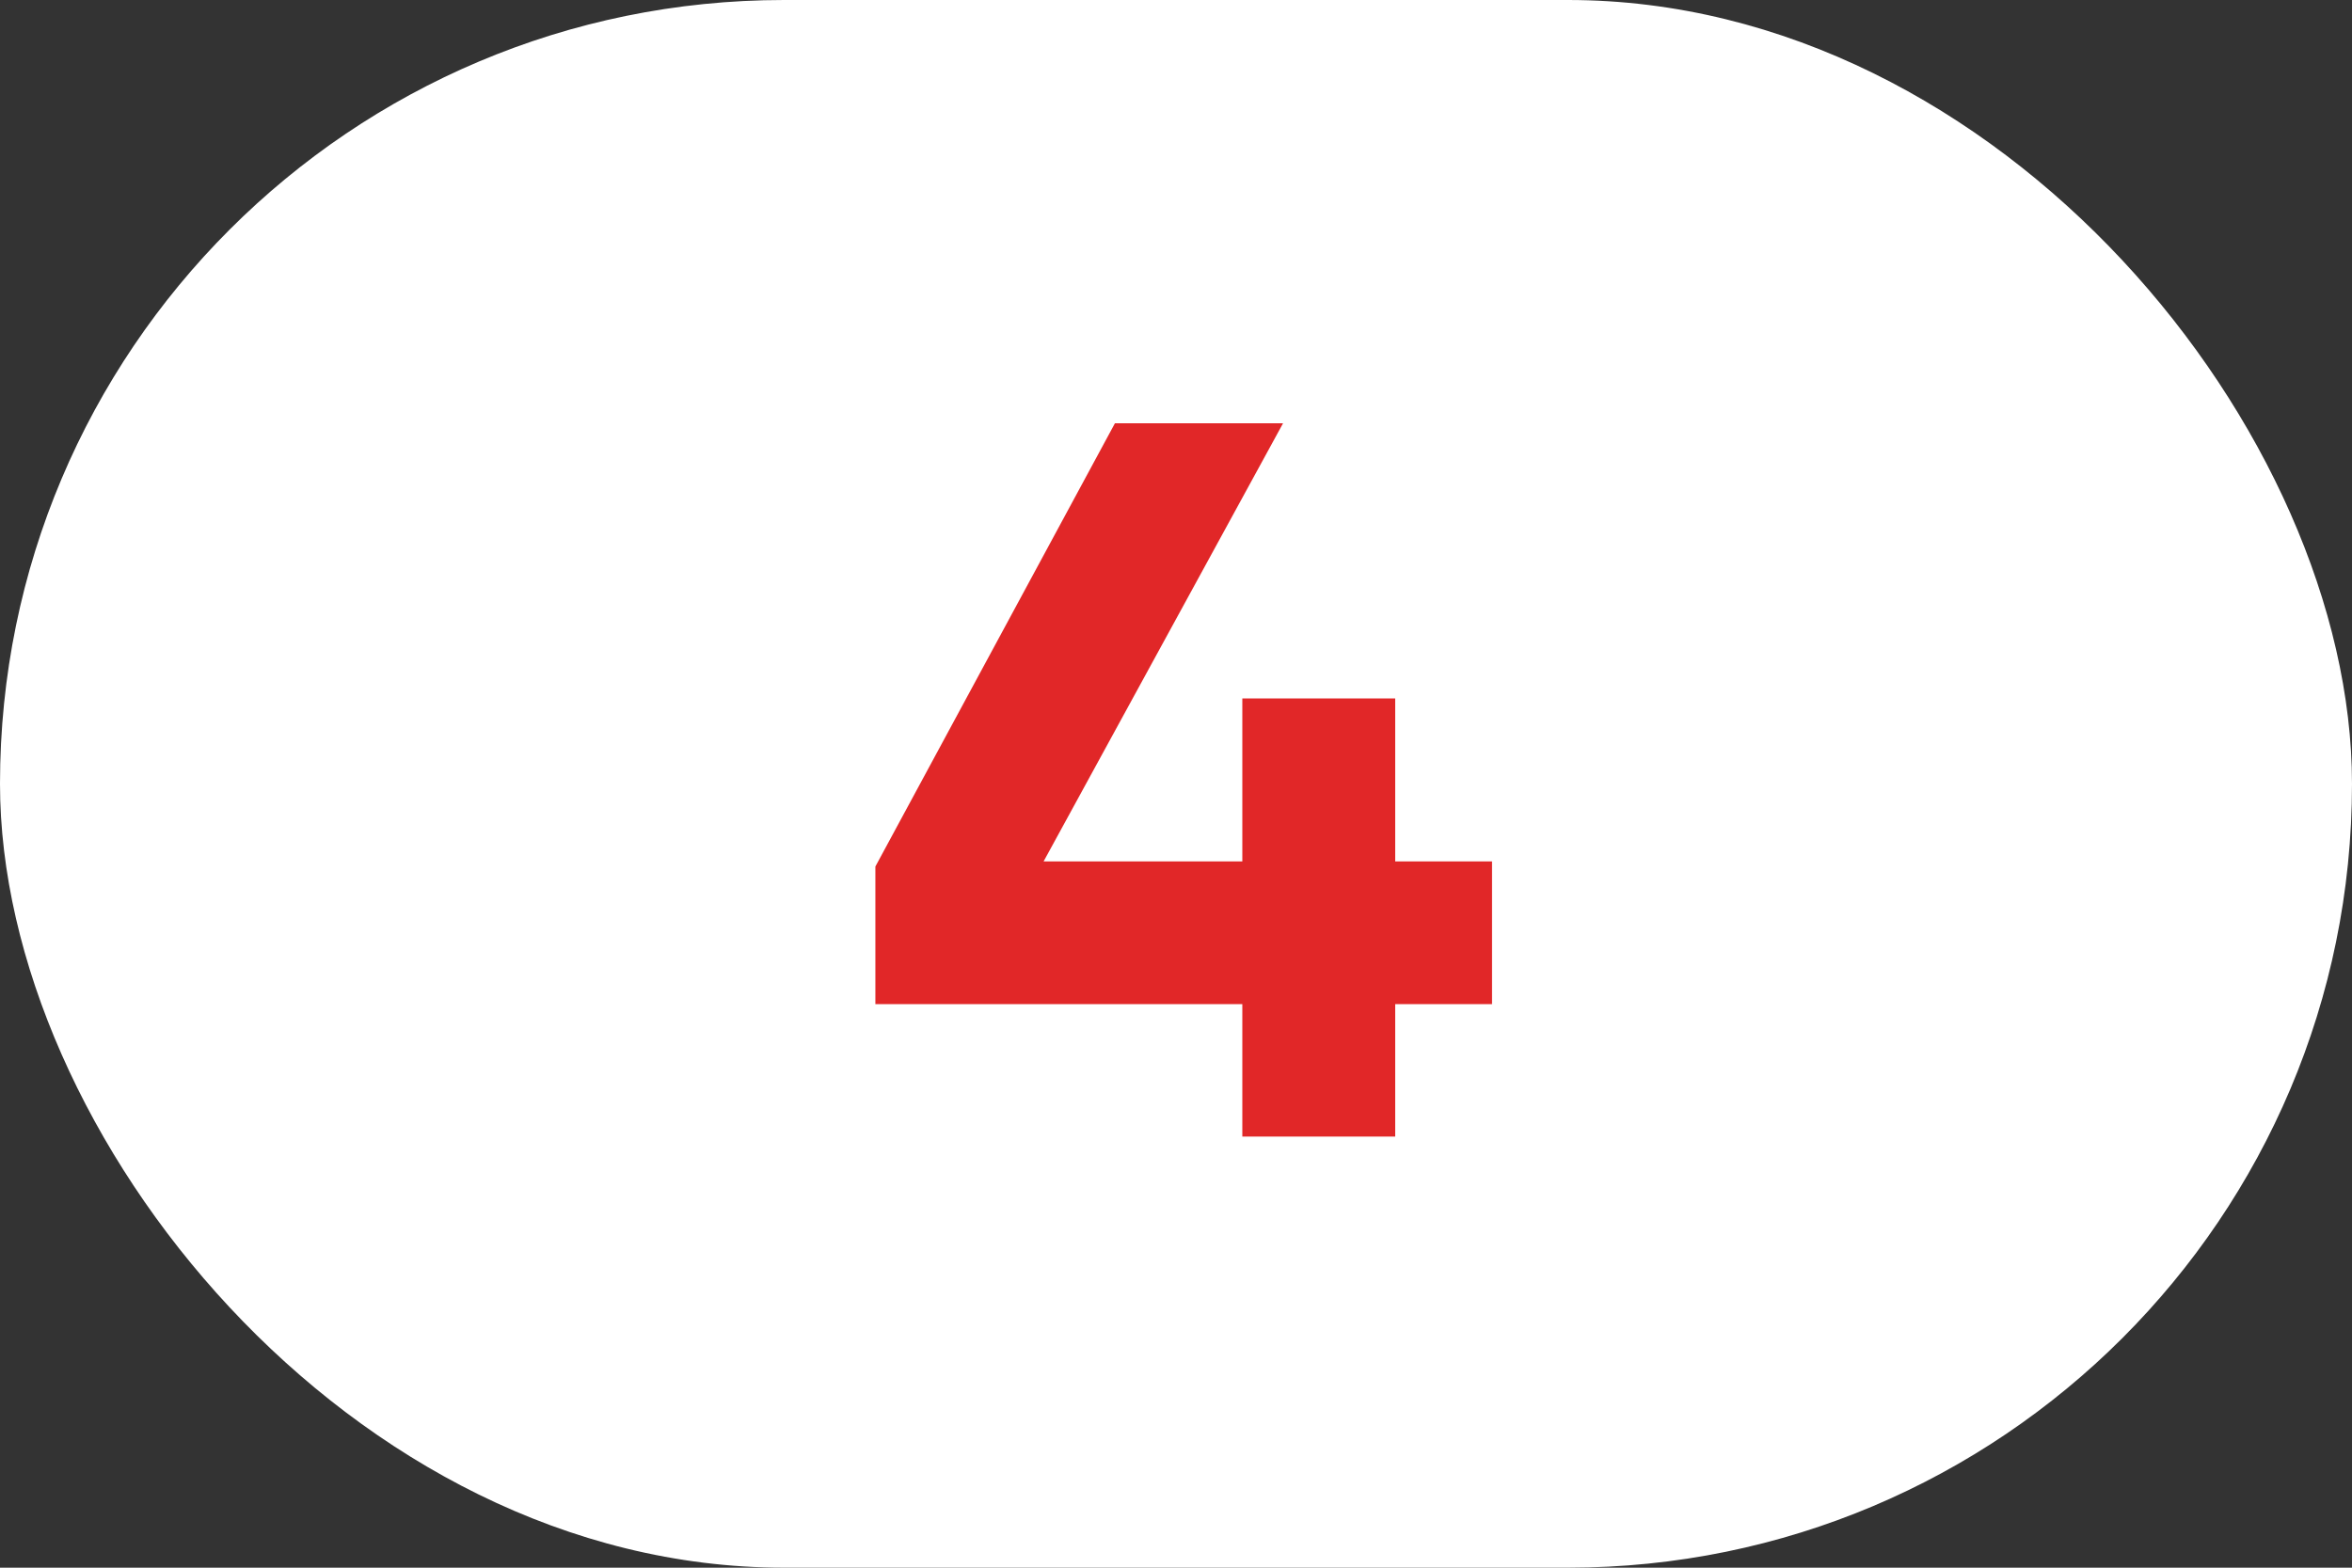
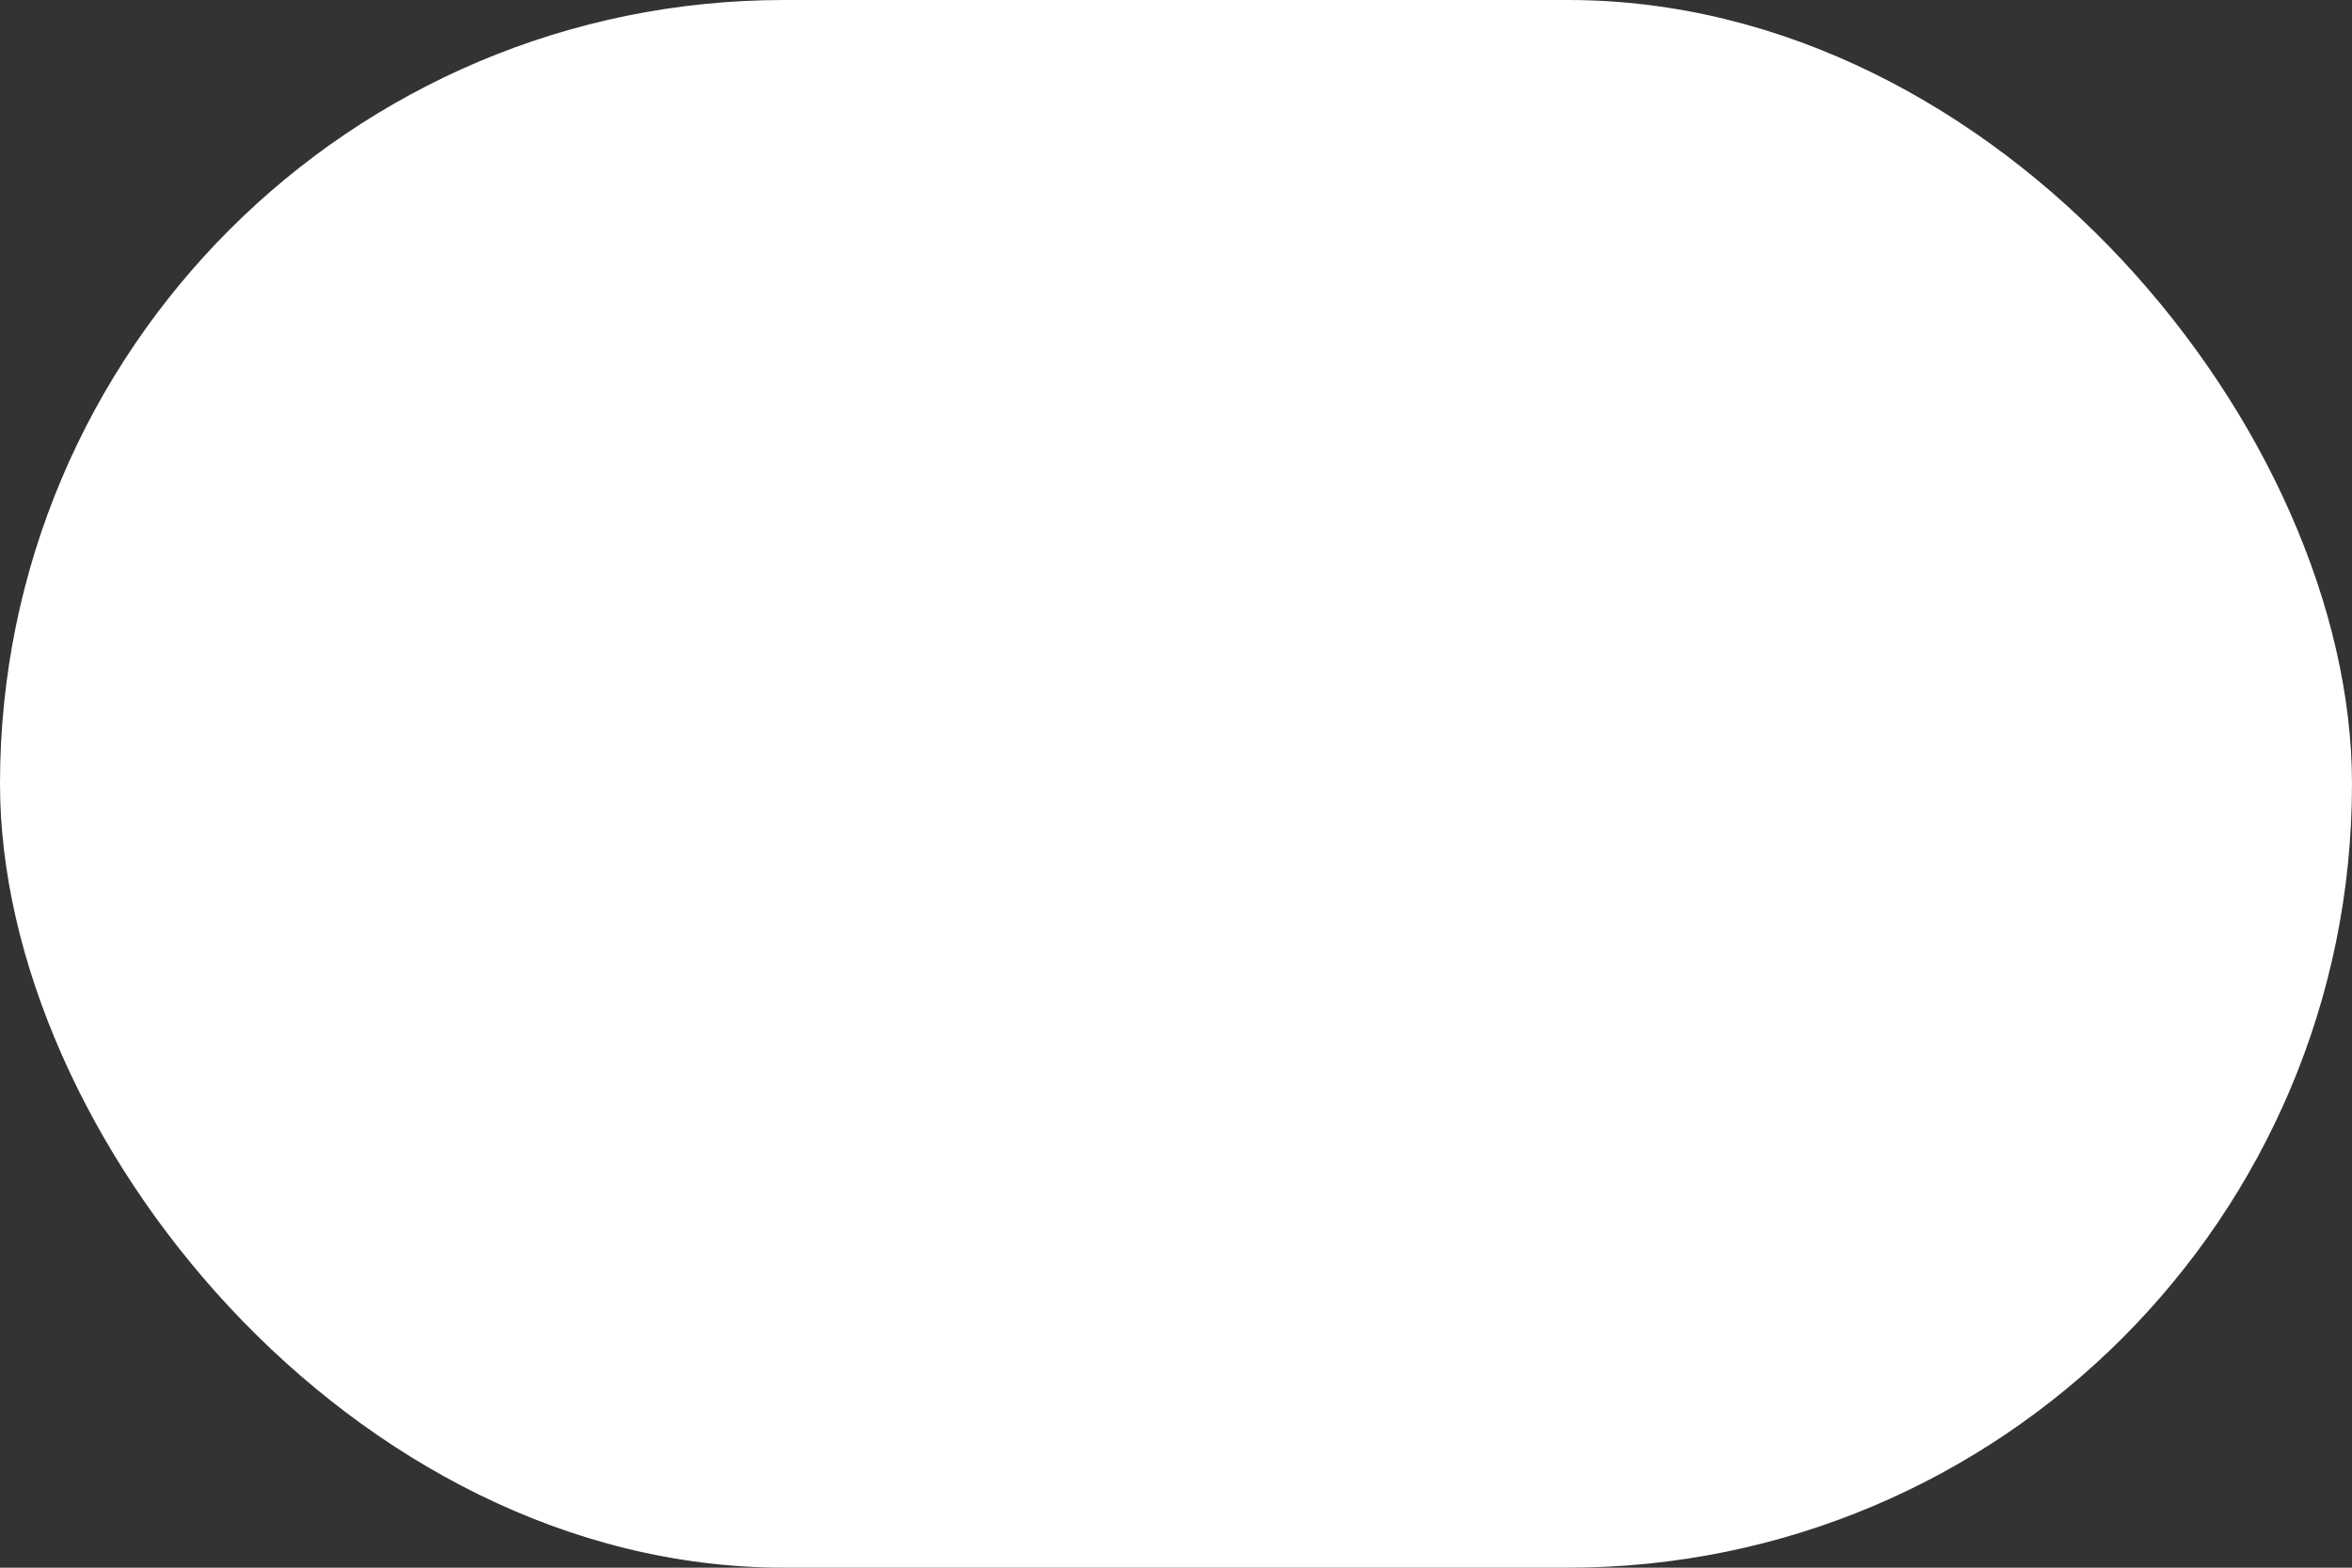
<svg xmlns="http://www.w3.org/2000/svg" width="60" height="40" viewBox="0 0 60 40" fill="none">
  <rect x="0" y="0" width="60" height="40" fill="#333333" stroke="none" />
  <rect width="60" height="40" rx="20" fill="white" />
-   <path d="M22.331 25.62V22.11L28.442 10.8H32.731L26.622 21.98H31.692V17.82H31.951H35.592V21.98H38.062V25.62H35.592V29H31.692V25.62H22.331Z" fill="#E12728" />
</svg>